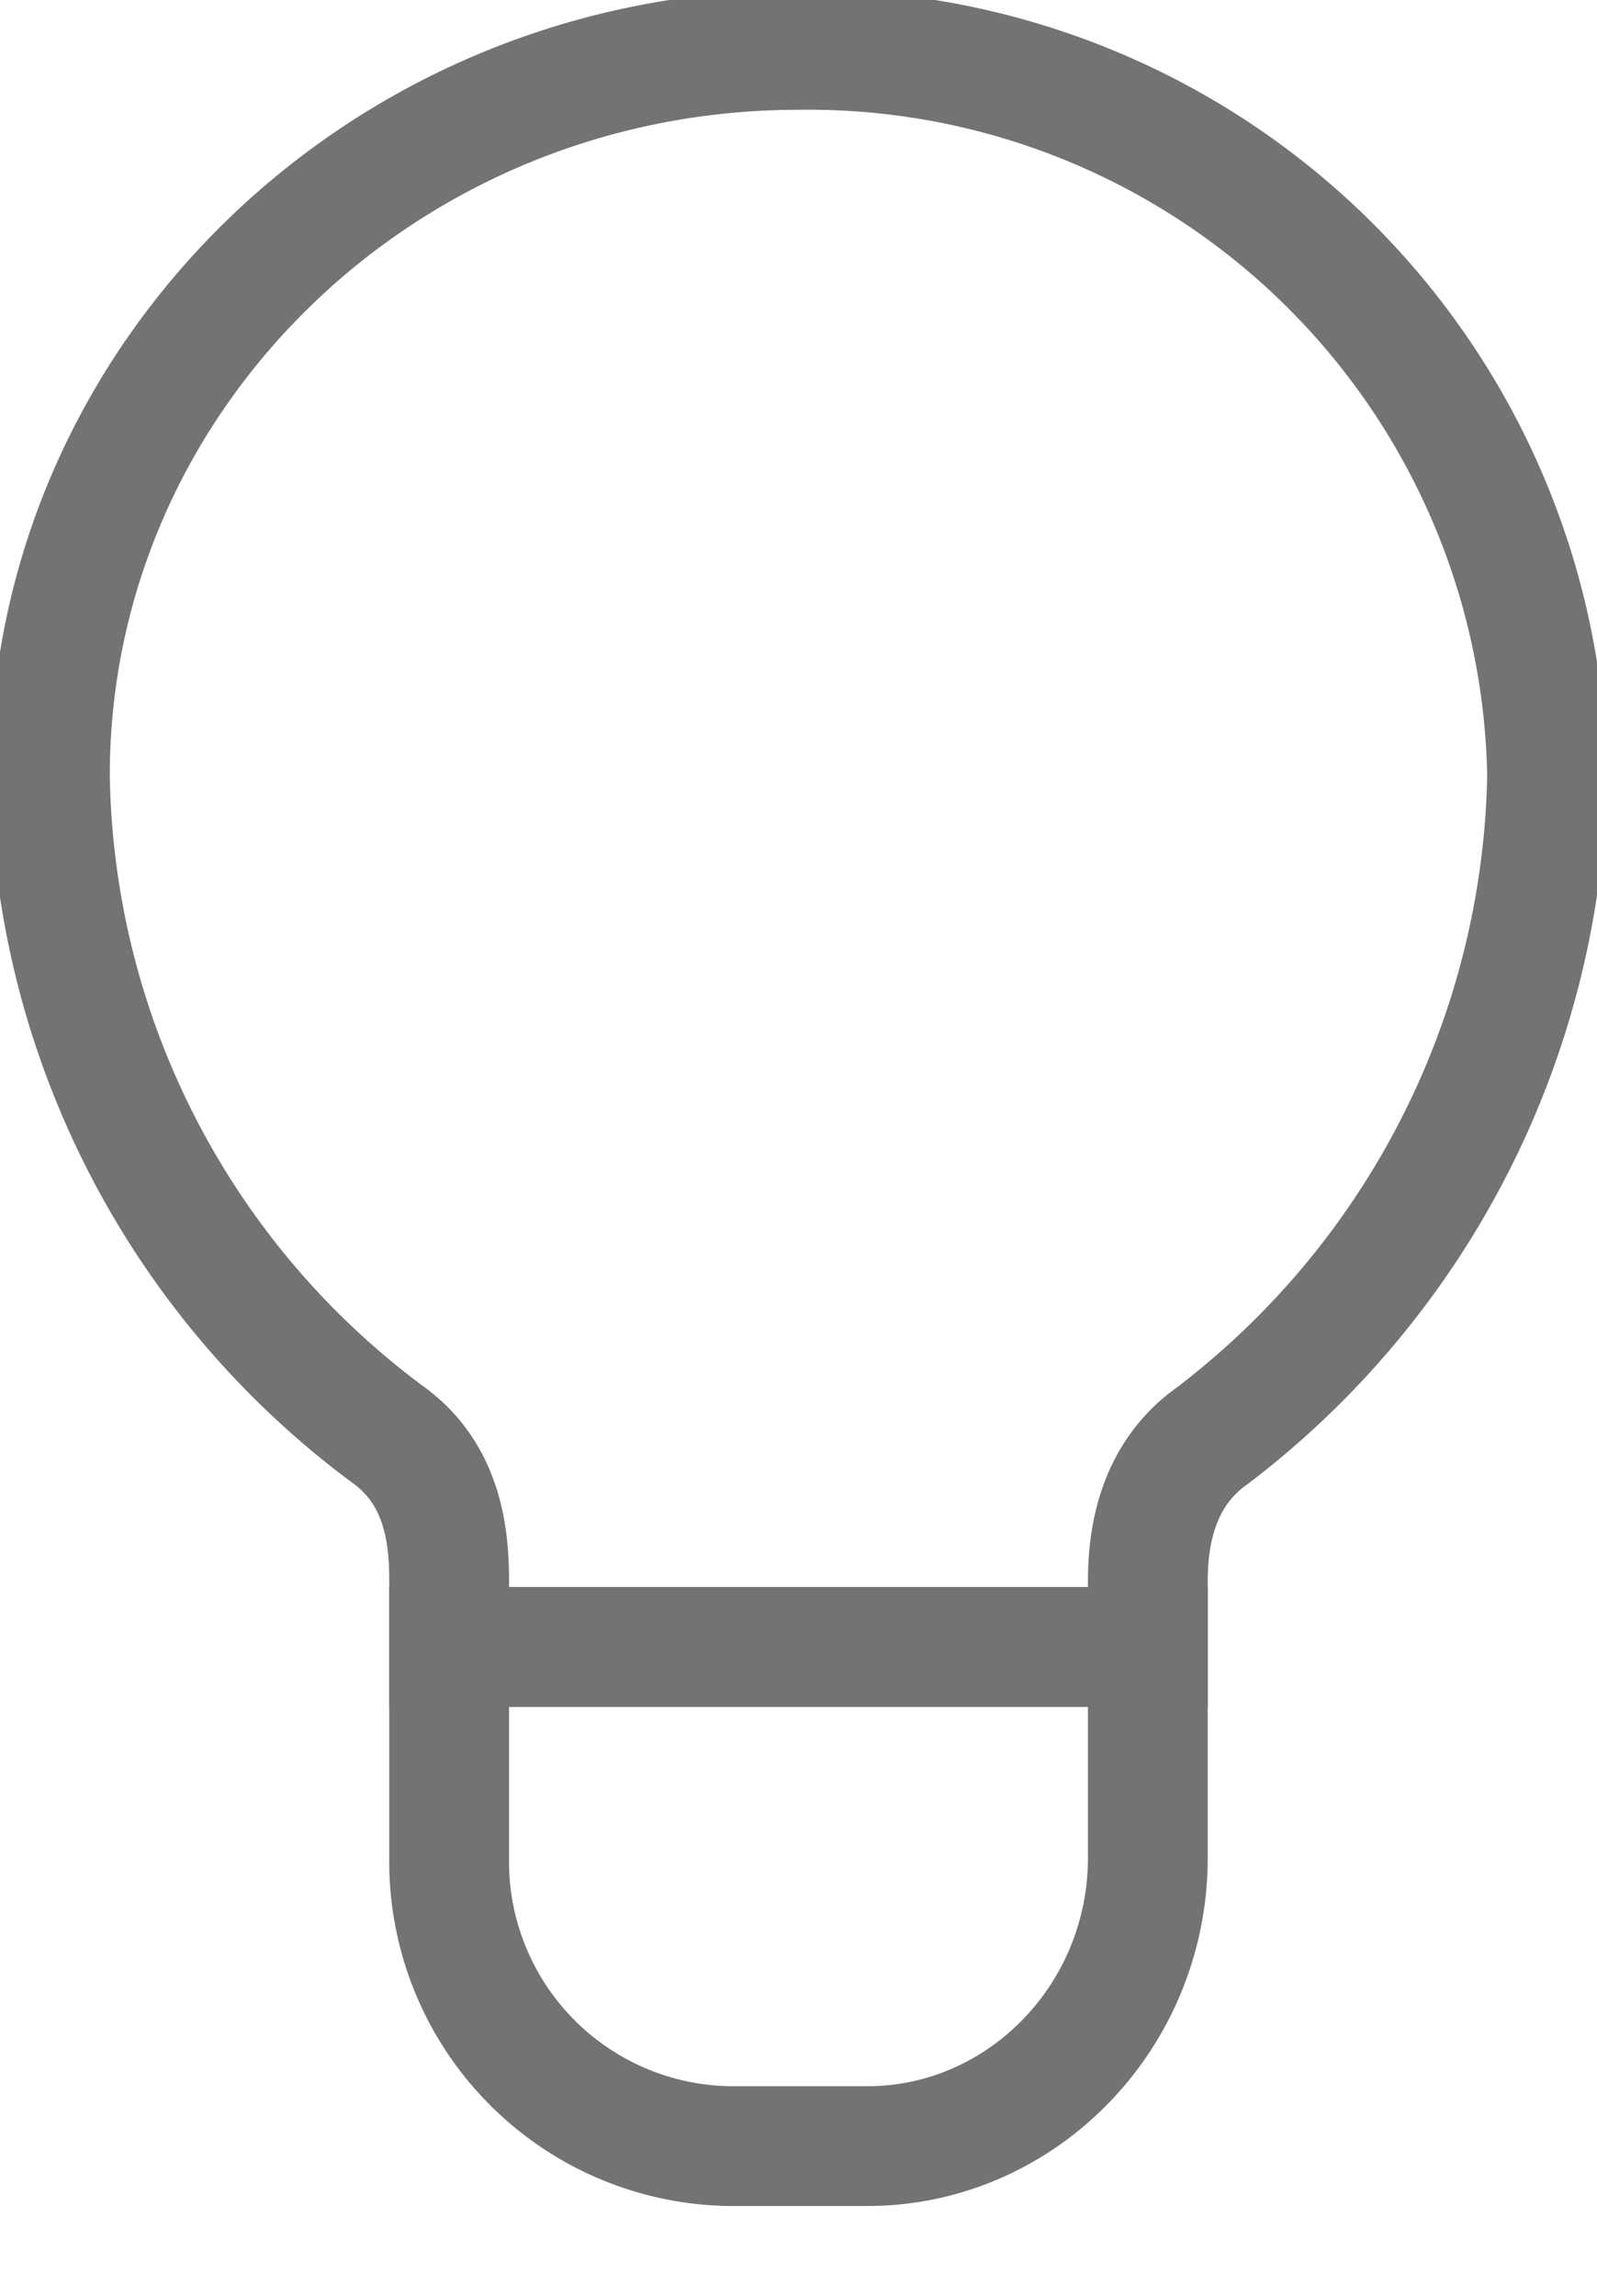
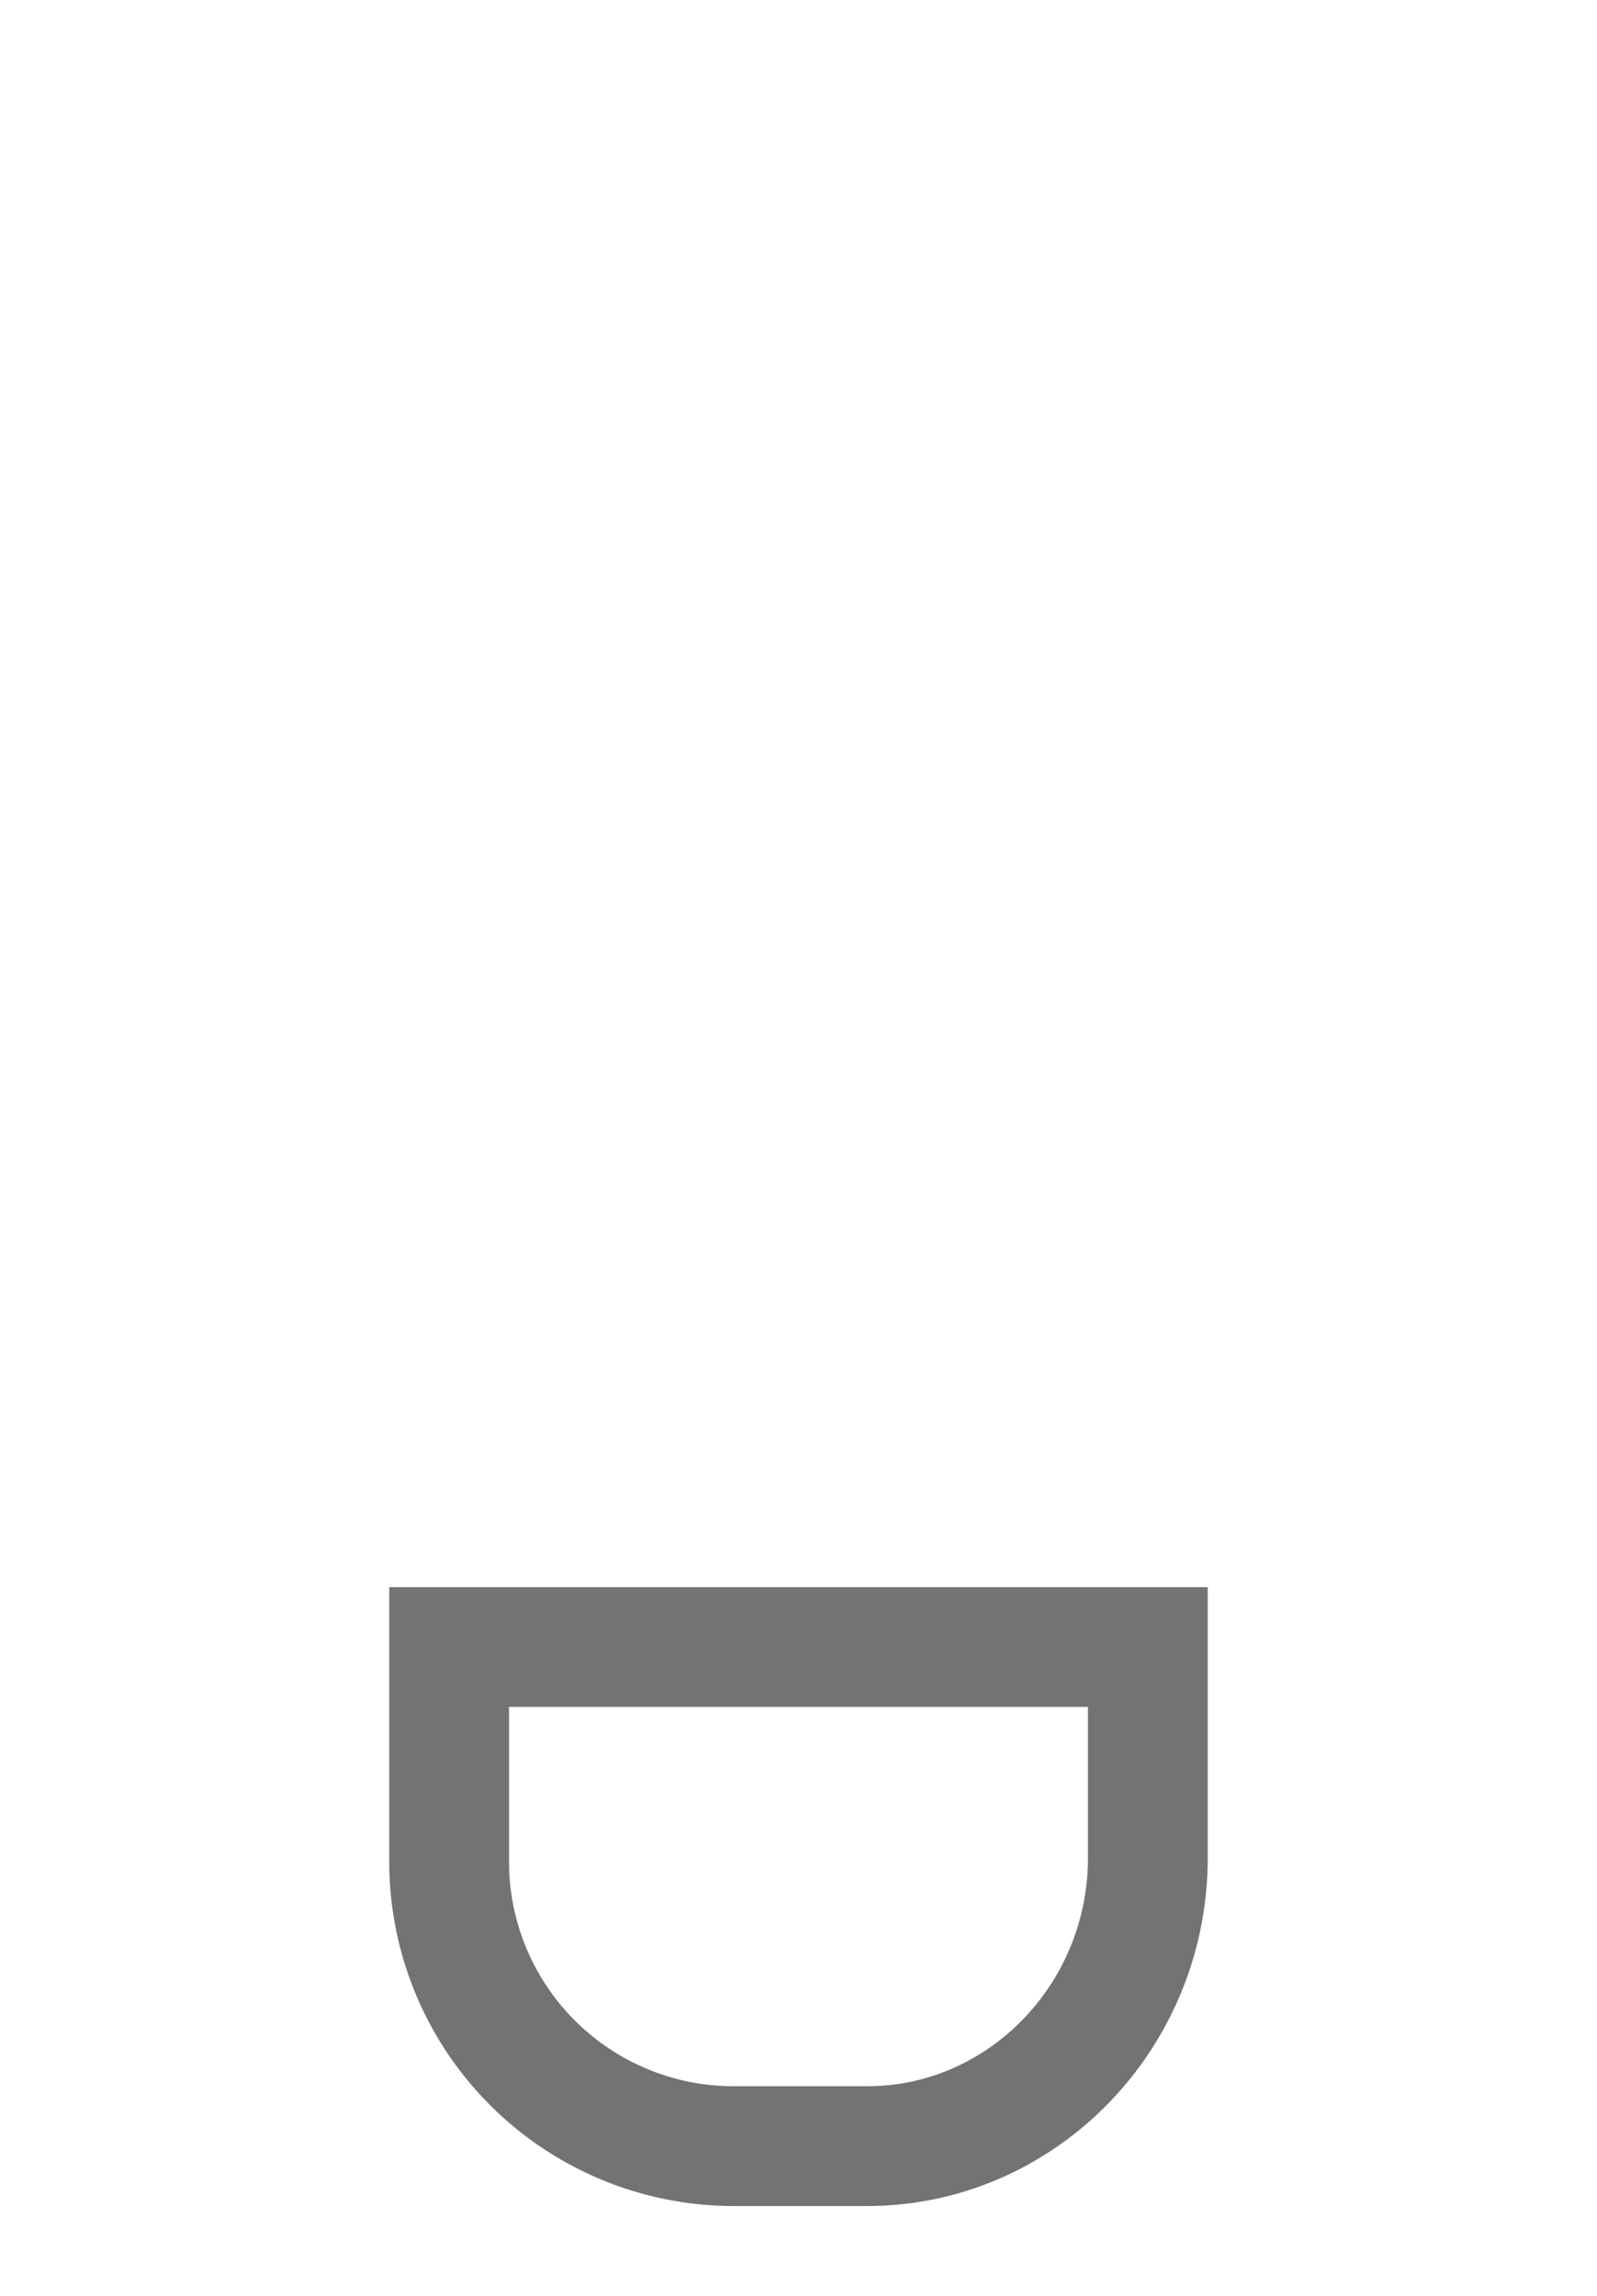
<svg xmlns="http://www.w3.org/2000/svg" fill="none" viewBox="0 0 16 23" class="css-1rzhlzw">
-   <path d="M3.87 14.36h0A8.37 8.37 0 01.5 7.77C.5 3.77 3.85.5 8 .5a7.4 7.4 0 017.5 7.27 8.5 8.5 0 01-3.35 6.61c-.54.38-.65.98-.65 1.46v.66h-7v-.66c0-.45-.06-1.08-.63-1.48z" fill="transparent" stroke="#737373" stroke-width="1.2" />
-   <path d="M4.5 18.61V16.5h7v2.11c0 1.6-1.27 2.89-2.81 2.89h0-.01 0-.01 0-.01 0-.01 0-.01 0-.01 0-.01 0-.01 0-.01 0-.01 0-.01 0-.01 0-.01 0-.01 0-.01 0-.01 0-.01 0-.01 0-.01 0-.01 0-.01 0-.01 0-.01 0-.01 0-.01 0-.01 0-.01 0-.01 0-.01 0-.01 0-.01 0-.01 0-.01 0-.01 0-.01 0-.01 0-.01 0-.01 0-.01 0-.01 0-.01 0-.01 0-.01 0-.01 0-.01 0-.01 0-.01 0-.01 0-.01 0-.01 0-.01 0-.01 0-.01 0-.01 0-.01 0-.01 0-.01 0-.01 0-.01 0-.01 0-.01 0-.01 0-.01 0-.01 0-.01 0-.01 0-.01 0H8h0H8h0-.01 0-.01 0-.01 0-.01 0-.01 0-.01 0-.01 0-.01 0-.01 0-.01 0-.01 0-.01 0-.01 0-.01 0-.01 0-.01 0-.01 0-.01 0-.01 0-.01 0-.01 0-.01 0-.01 0-.01 0-.01 0-.01 0-.01 0-.01 0-.01 0-.01 0-.01 0-.01 0-.01 0-.01 0-.01 0-.01 0-.01 0-.01 0-.01 0-.01 0-.01 0-.01 0-.01 0-.01 0-.01 0-.01 0-.01 0-.01 0-.01 0-.01 0-.01 0-.01 0-.01 0-.01 0-.01 0-.01 0-.01 0-.01 0-.01 0-.01 0-.01 0-.01 0-.01 0-.01 0-.01 0-.01 0-.01 0-.01 0a2.85 2.85 0 01-2.82-2.89z" fill="transparent" stroke="#737373" stroke-width="1.2" />
+   <path d="M4.5 18.61V16.5h7v2.11c0 1.6-1.27 2.89-2.81 2.89h0-.01 0-.01 0-.01 0-.01 0-.01 0-.01 0-.01 0-.01 0-.01 0-.01 0-.01 0-.01 0-.01 0-.01 0-.01 0-.01 0-.01 0-.01 0-.01 0-.01 0-.01 0-.01 0-.01 0-.01 0-.01 0-.01 0-.01 0-.01 0-.01 0-.01 0-.01 0-.01 0-.01 0-.01 0-.01 0-.01 0-.01 0-.01 0-.01 0-.01 0-.01 0-.01 0-.01 0-.01 0-.01 0-.01 0-.01 0-.01 0-.01 0-.01 0-.01 0-.01 0-.01 0-.01 0-.01 0-.01 0-.01 0-.01 0-.01 0-.01 0-.01 0-.01 0-.01 0-.01 0-.01 0-.01 0-.01 0H8h0h0-.01 0-.01 0-.01 0-.01 0-.01 0-.01 0-.01 0-.01 0-.01 0-.01 0-.01 0-.01 0-.01 0-.01 0-.01 0-.01 0-.01 0-.01 0-.01 0-.01 0-.01 0-.01 0-.01 0-.01 0-.01 0-.01 0-.01 0-.01 0-.01 0-.01 0-.01 0-.01 0-.01 0-.01 0-.01 0-.01 0-.01 0-.01 0-.01 0-.01 0-.01 0-.01 0-.01 0-.01 0-.01 0-.01 0-.01 0-.01 0-.01 0-.01 0-.01 0-.01 0-.01 0-.01 0-.01 0-.01 0-.01 0-.01 0-.01 0-.01 0-.01 0-.01 0-.01 0-.01 0-.01 0-.01 0-.01 0-.01 0a2.85 2.85 0 01-2.82-2.89z" fill="transparent" stroke="#737373" stroke-width="1.2" />
</svg>